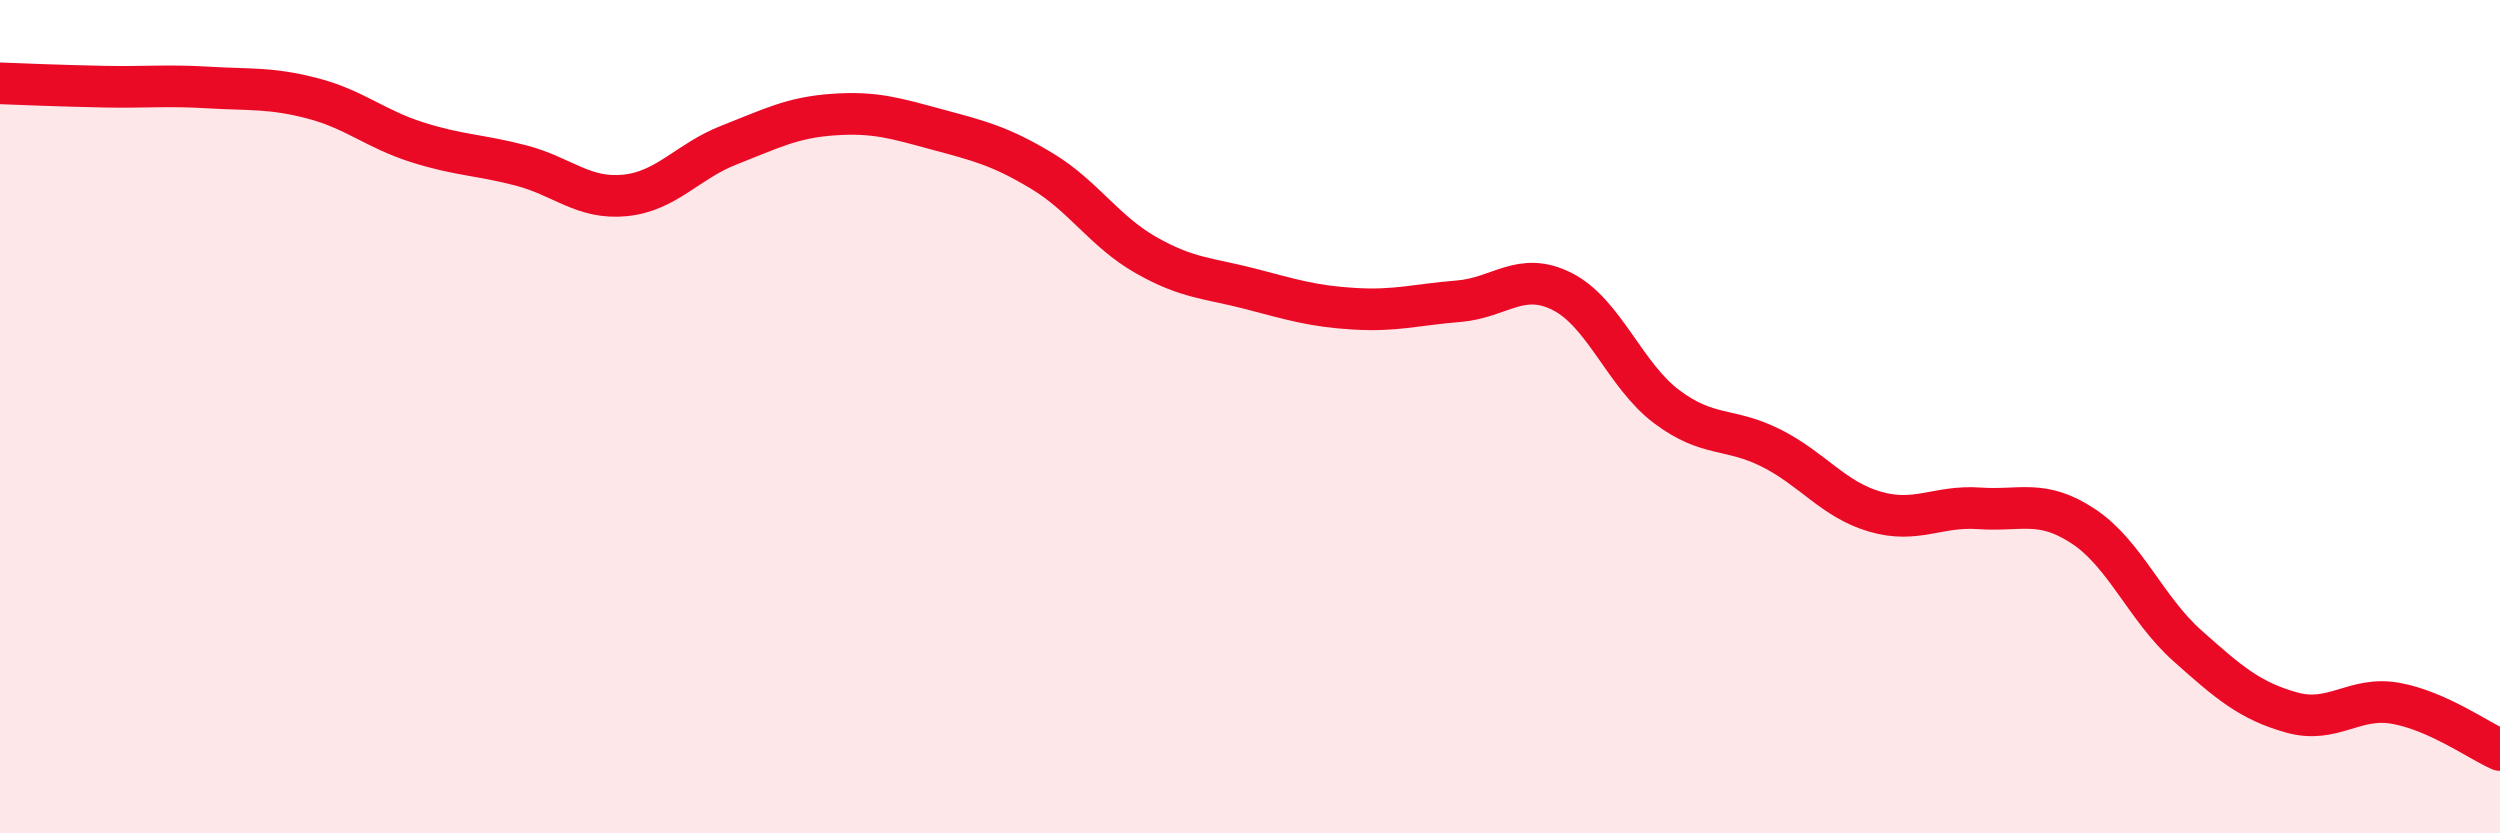
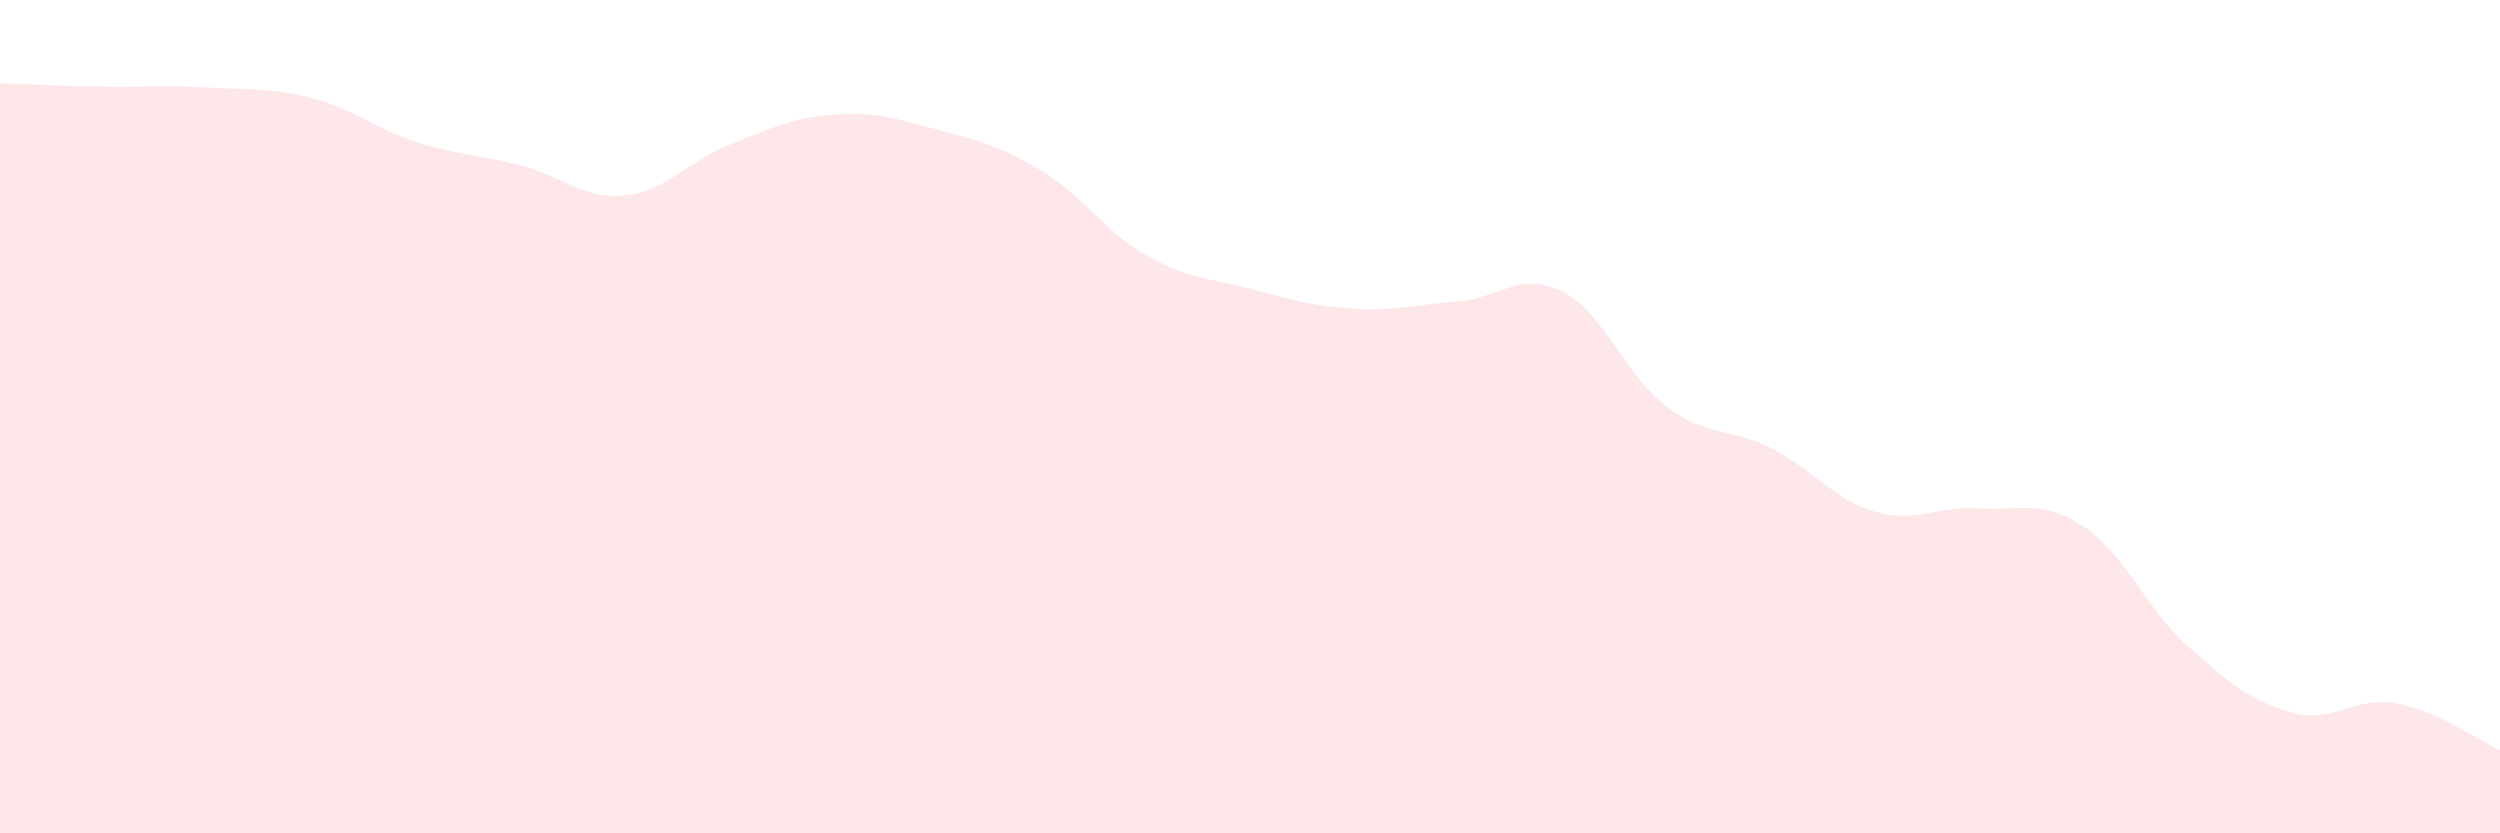
<svg xmlns="http://www.w3.org/2000/svg" width="60" height="20" viewBox="0 0 60 20">
  <path d="M 0,2 C 0.5,2.02 1.5,2.06 2.5,2.08 C 3.5,2.1 4,2.04 5,2.1 C 6,2.16 6.5,2.1 7.5,2.36 C 8.5,2.62 9,3.09 10,3.41 C 11,3.73 11.5,3.71 12.5,3.97 C 13.5,4.23 14,4.79 15,4.69 C 16,4.59 16.5,3.87 17.5,3.48 C 18.5,3.09 19,2.82 20,2.75 C 21,2.68 21.5,2.84 22.5,3.11 C 23.5,3.38 24,3.5 25,4.1 C 26,4.7 26.5,5.55 27.5,6.12 C 28.5,6.69 29,6.67 30,6.93 C 31,7.19 31.5,7.35 32.5,7.41 C 33.5,7.47 34,7.31 35,7.23 C 36,7.15 36.5,6.49 37.5,7 C 38.5,7.51 39,9.01 40,9.76 C 41,10.51 41.5,10.25 42.5,10.75 C 43.5,11.25 44,11.99 45,12.28 C 46,12.57 46.5,12.13 47.5,12.2 C 48.5,12.27 49,11.97 50,12.63 C 51,13.29 51.5,14.61 52.5,15.5 C 53.5,16.39 54,16.82 55,17.1 C 56,17.38 56.5,16.7 57.5,16.88 C 58.5,17.06 59.5,17.78 60,18L60 20L0 20Z" fill="#EB0A25" opacity="0.1" stroke-linecap="round" stroke-linejoin="round" />
-   <path d="M 0,2 C 0.5,2.02 1.5,2.06 2.5,2.08 C 3.5,2.1 4,2.04 5,2.1 C 6,2.16 6.5,2.1 7.5,2.36 C 8.5,2.62 9,3.09 10,3.41 C 11,3.73 11.5,3.71 12.5,3.97 C 13.5,4.23 14,4.79 15,4.69 C 16,4.59 16.5,3.87 17.5,3.48 C 18.5,3.09 19,2.82 20,2.75 C 21,2.68 21.5,2.84 22.5,3.11 C 23.5,3.38 24,3.5 25,4.1 C 26,4.7 26.5,5.55 27.5,6.12 C 28.5,6.69 29,6.67 30,6.93 C 31,7.19 31.5,7.35 32.5,7.41 C 33.5,7.47 34,7.31 35,7.23 C 36,7.15 36.5,6.49 37.5,7 C 38.5,7.51 39,9.01 40,9.76 C 41,10.51 41.5,10.25 42.5,10.75 C 43.5,11.25 44,11.99 45,12.28 C 46,12.57 46.5,12.13 47.5,12.2 C 48.5,12.27 49,11.97 50,12.63 C 51,13.29 51.5,14.61 52.5,15.5 C 53.5,16.39 54,16.82 55,17.1 C 56,17.38 56.5,16.7 57.5,16.88 C 58.5,17.06 59.5,17.78 60,18" stroke="#EB0A25" stroke-width="1" fill="none" stroke-linecap="round" stroke-linejoin="round" />
</svg>